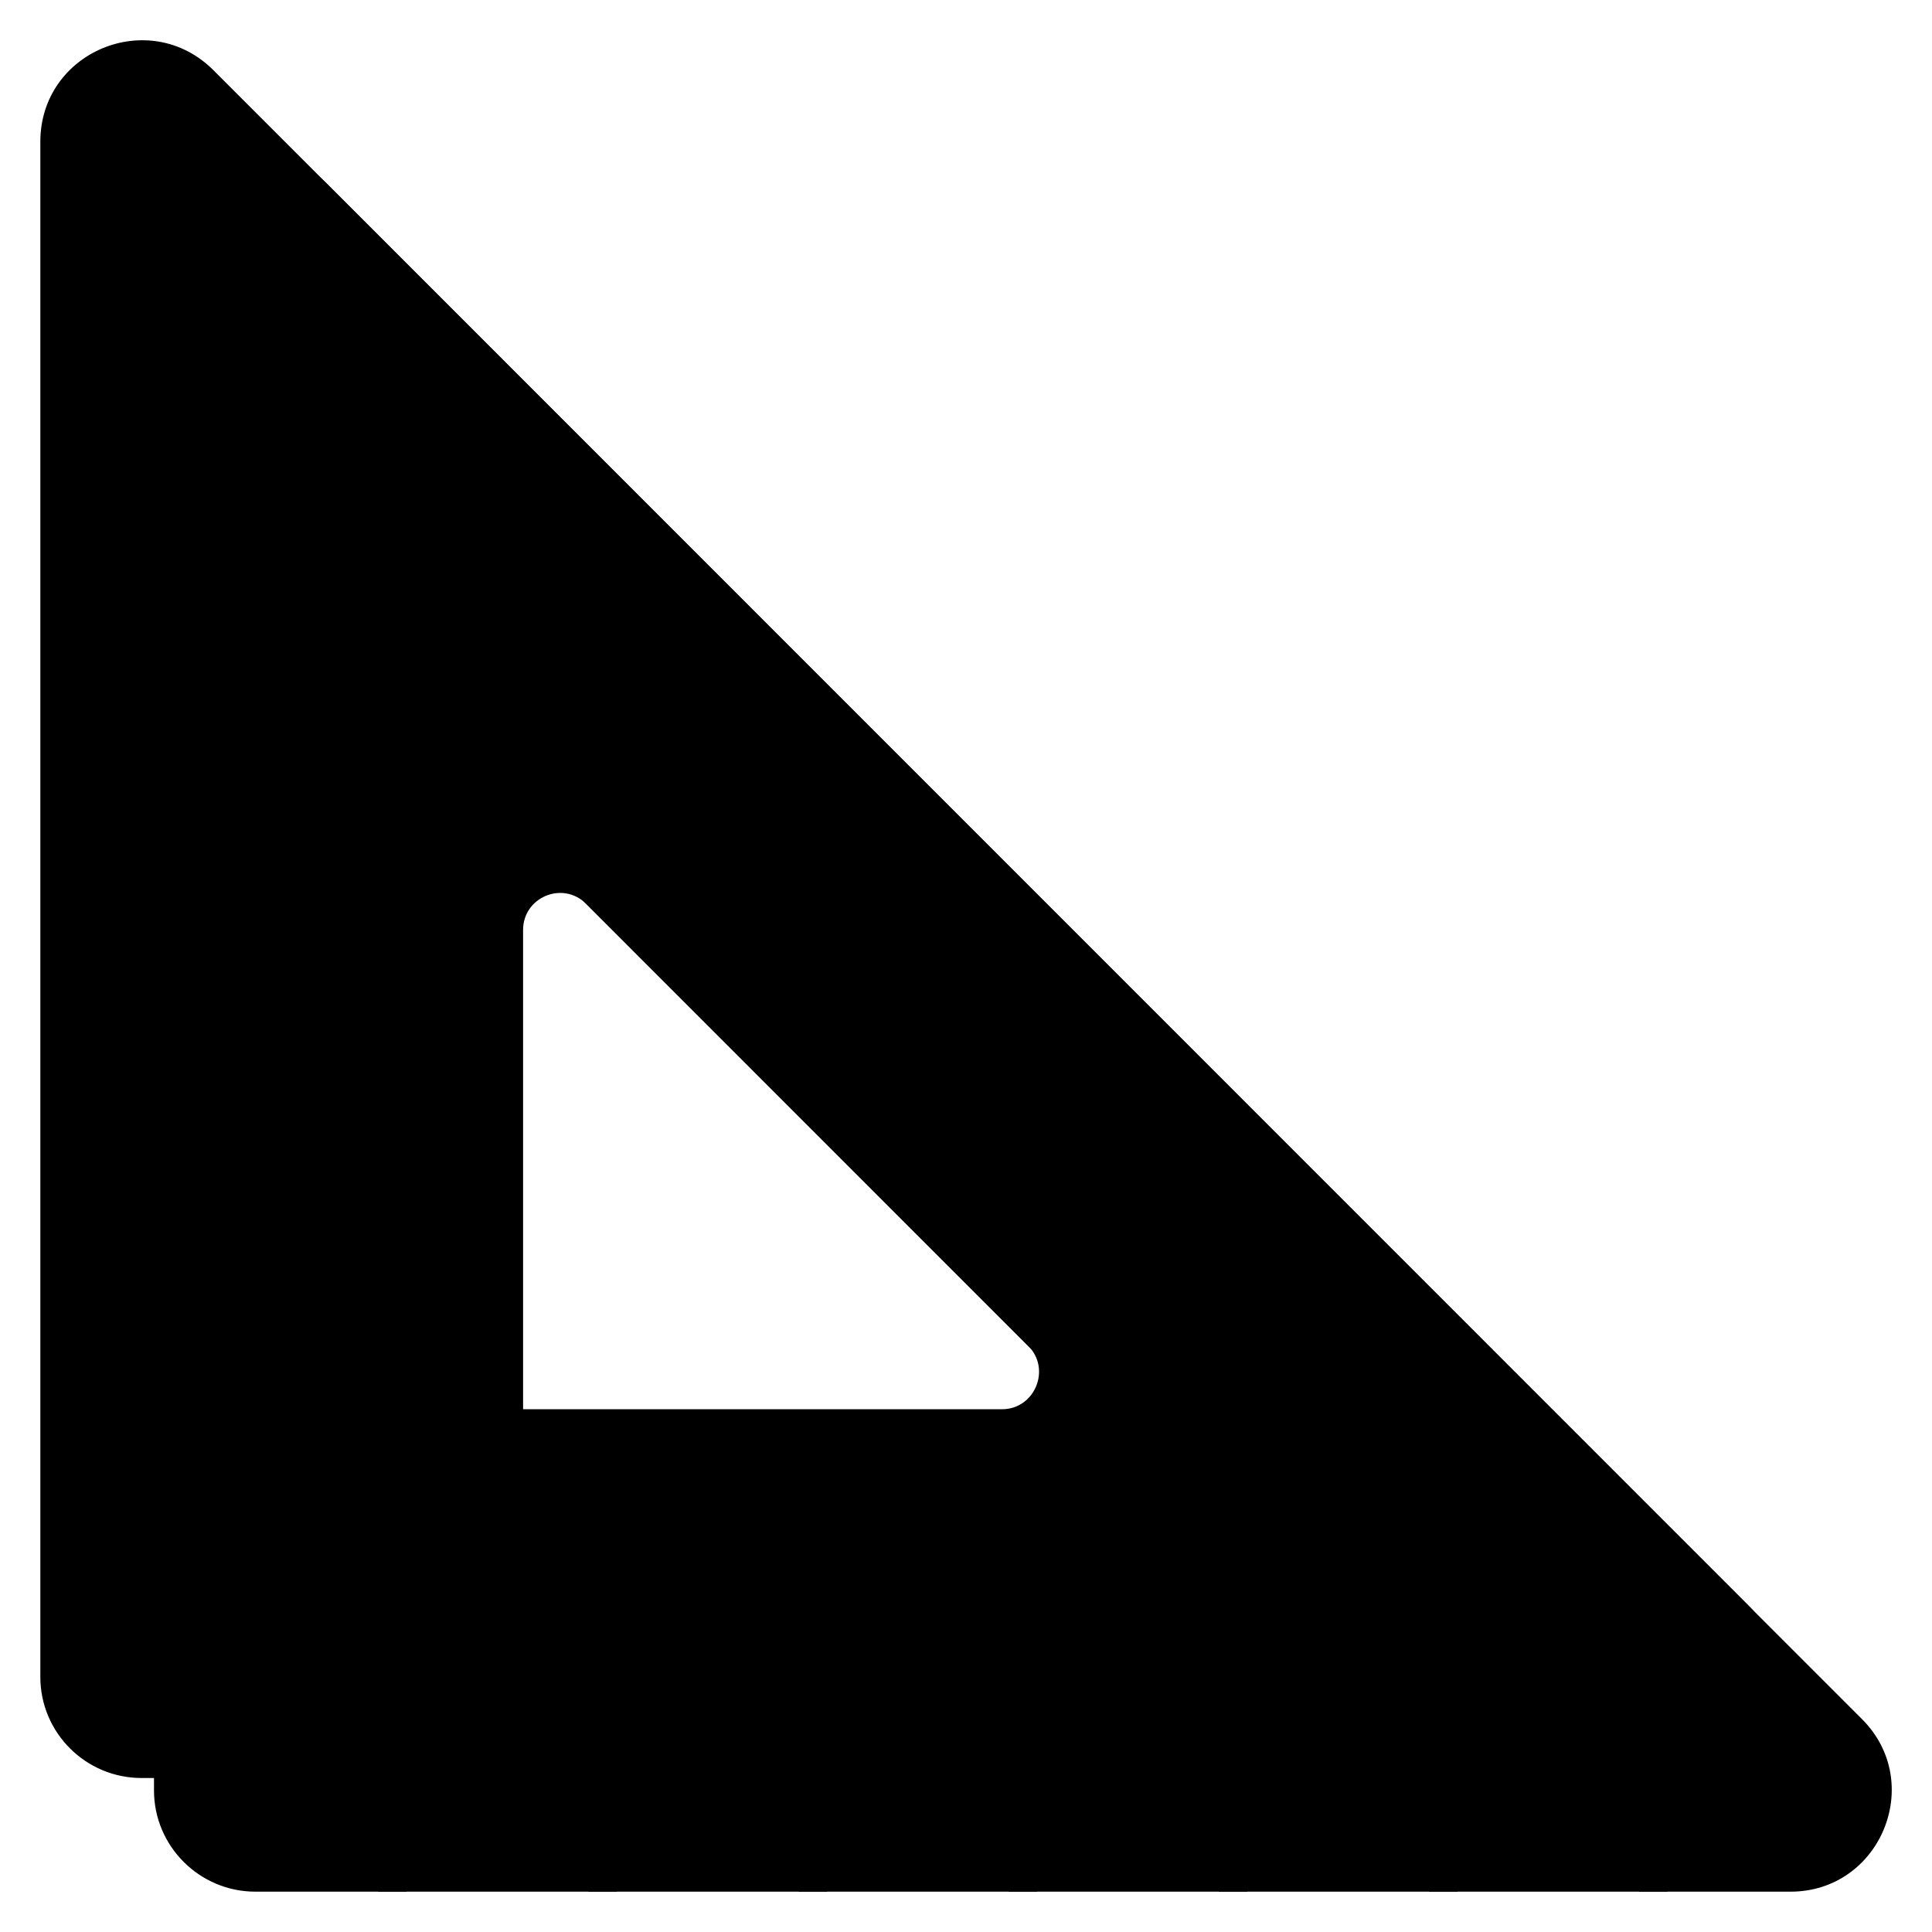
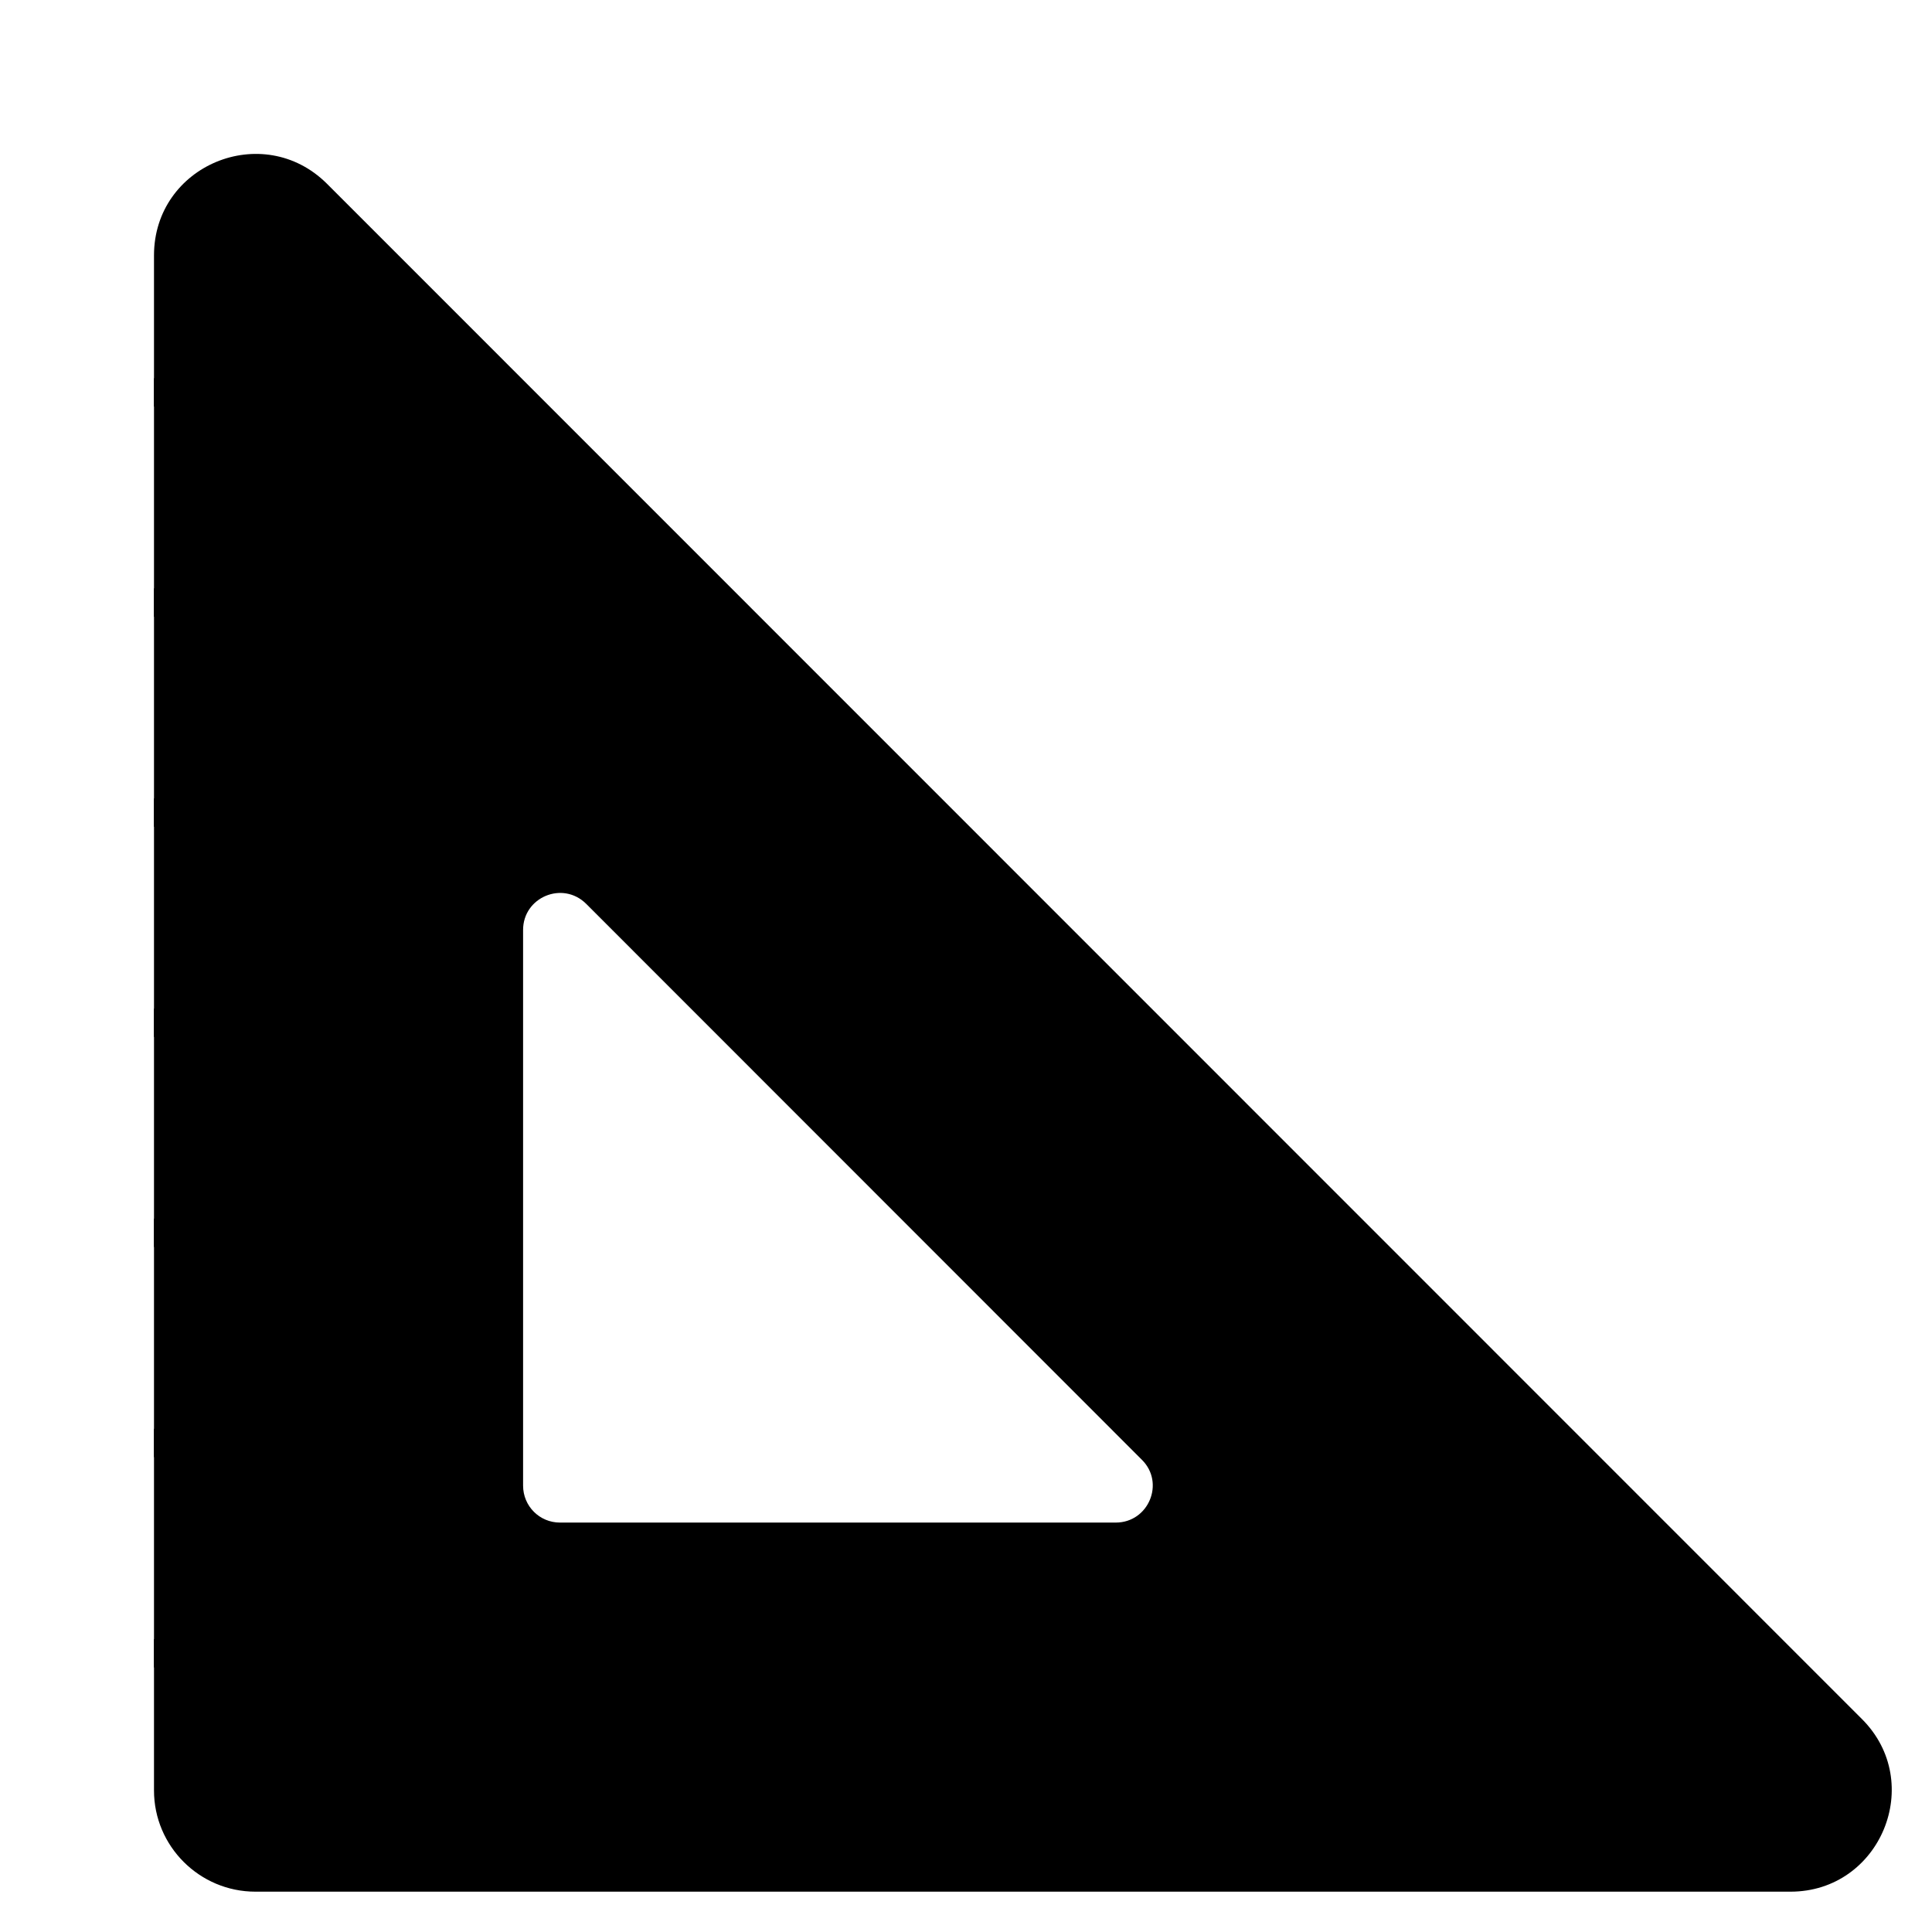
<svg xmlns="http://www.w3.org/2000/svg" width="24" height="24" viewBox="0 0 24 24" fill="none">
  <g clip-path="url(#clip0_6712_2171)">
-     <path d="M21.716 19.941L2.647 0.868C1.853 0.081 0.501 0.639 0.501 1.761V20.831C0.501 21.526 1.066 22.087 1.758 22.087H20.827C21.949 22.087 22.507 20.732 21.716 19.941ZM12.448 17.506H5.545C5.291 17.506 5.086 17.301 5.086 17.047V10.14C5.086 9.731 5.58 9.526 5.869 9.815L12.773 16.719C13.062 17.008 12.854 17.506 12.448 17.506Z" fill="#E2E2E0" style="fill:#E2E2E0;fill:color(display-p3 0.886 0.886 0.878);fill-opacity:1;" />
    <path d="M23.128 21.353L4.059 2.28C3.265 1.493 1.913 2.051 1.913 3.173V22.242C1.913 22.934 2.478 23.499 3.173 23.499H22.242C23.361 23.499 23.922 22.143 23.128 21.353ZM13.86 18.914H6.956C6.702 18.914 6.498 18.709 6.498 18.455V11.552C6.498 11.146 6.988 10.938 7.281 11.227L14.185 18.134C14.474 18.42 14.269 18.914 13.86 18.914Z" fill="#EFEFED" style="fill:#EFEFED;fill:color(display-p3 0.937 0.937 0.929);fill-opacity:1;" />
-     <path d="M5.051 22.038V23.499H4.698V22.038C4.698 21.939 4.779 21.861 4.874 21.861C4.973 21.861 5.051 21.939 5.051 22.038ZM7.662 22.797V23.499H7.309V22.797C7.309 22.698 7.387 22.62 7.486 22.62C7.585 22.62 7.662 22.698 7.662 22.797ZM10.274 22.038V23.499H9.921V22.038C9.921 21.939 9.999 21.861 10.098 21.861C10.193 21.861 10.274 21.939 10.274 22.038ZM12.882 22.797V23.499H12.529V22.797C12.529 22.698 12.611 22.62 12.706 22.62C12.805 22.62 12.882 22.698 12.882 22.797ZM15.494 22.038V23.499H15.141V22.038C15.141 21.939 15.219 21.861 15.318 21.861C15.416 21.861 15.494 21.939 15.494 22.038ZM18.106 22.797V23.499H17.753V22.797C17.753 22.698 17.831 22.62 17.929 22.62C18.025 22.62 18.106 22.698 18.106 22.797ZM20.714 22.038V23.499H20.361V22.038C20.361 21.939 20.442 21.861 20.538 21.861C20.637 21.861 20.714 21.939 20.714 22.038Z" fill="#495E66" style="fill:#495E66;fill:color(display-p3 0.286 0.369 0.4);fill-opacity:1;" />
    <path d="M3.498 4.874C3.498 4.973 3.42 5.051 3.321 5.051H1.913V4.698H3.321C3.42 4.698 3.498 4.775 3.498 4.874ZM2.739 7.486C2.739 7.581 2.661 7.662 2.562 7.662H1.913V7.309H2.562C2.661 7.309 2.739 7.387 2.739 7.486ZM3.498 10.094C3.498 10.193 3.42 10.271 3.321 10.271H1.913V9.918H3.321C3.42 9.918 3.498 9.999 3.498 10.094ZM2.739 12.706C2.739 12.801 2.661 12.882 2.562 12.882H1.913V12.529H2.562C2.661 12.529 2.739 12.607 2.739 12.706ZM3.498 15.314C3.498 15.413 3.42 15.491 3.321 15.491H1.913V15.138H3.321C3.42 15.138 3.498 15.219 3.498 15.314ZM2.739 17.926C2.739 18.025 2.661 18.102 2.562 18.102H1.913V17.749H2.562C2.661 17.749 2.739 17.831 2.739 17.926ZM3.498 20.538C3.498 20.633 3.42 20.714 3.321 20.714H1.913V20.361H3.321C3.42 20.361 3.498 20.439 3.498 20.538Z" fill="#495E66" style="fill:#495E66;fill:color(display-p3 0.286 0.369 0.4);fill-opacity:1;" />
  </g>
  <defs>
    <clipPath id="clip0_6712_2171">
      <rect width="24" height="24" fill="white" style="fill:white;fill-opacity:1;" />
    </clipPath>
  </defs>
</svg>